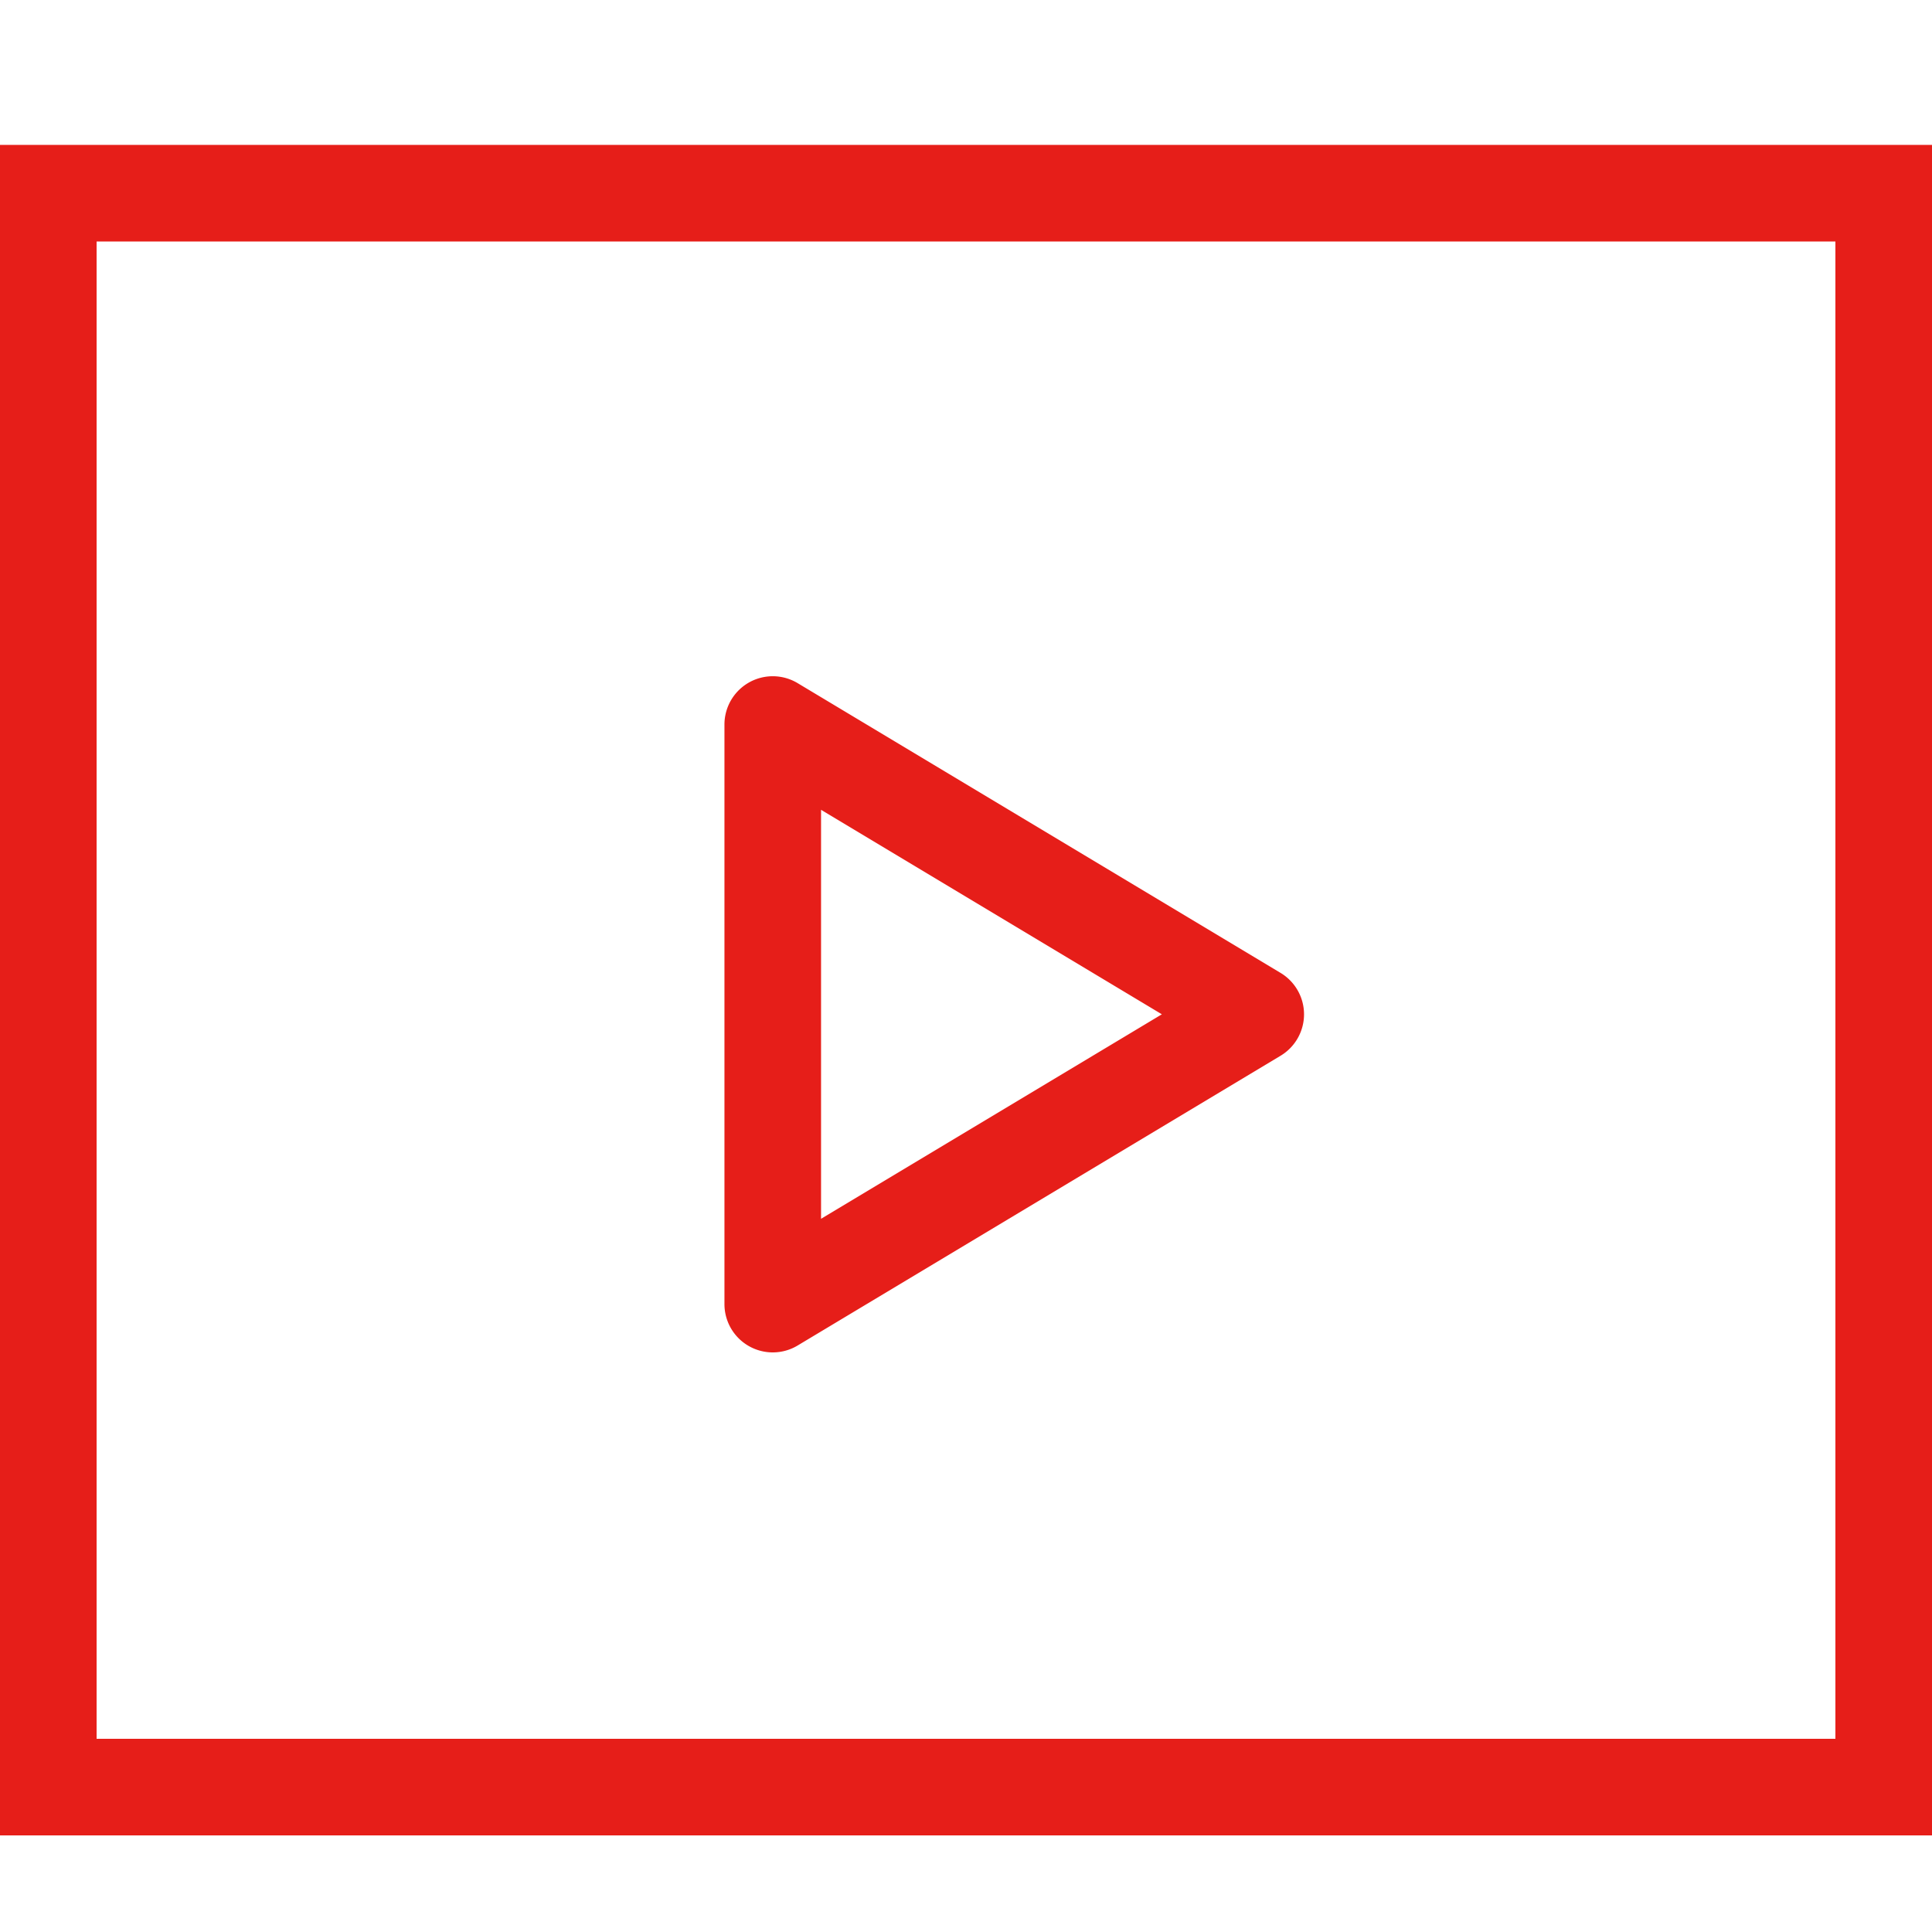
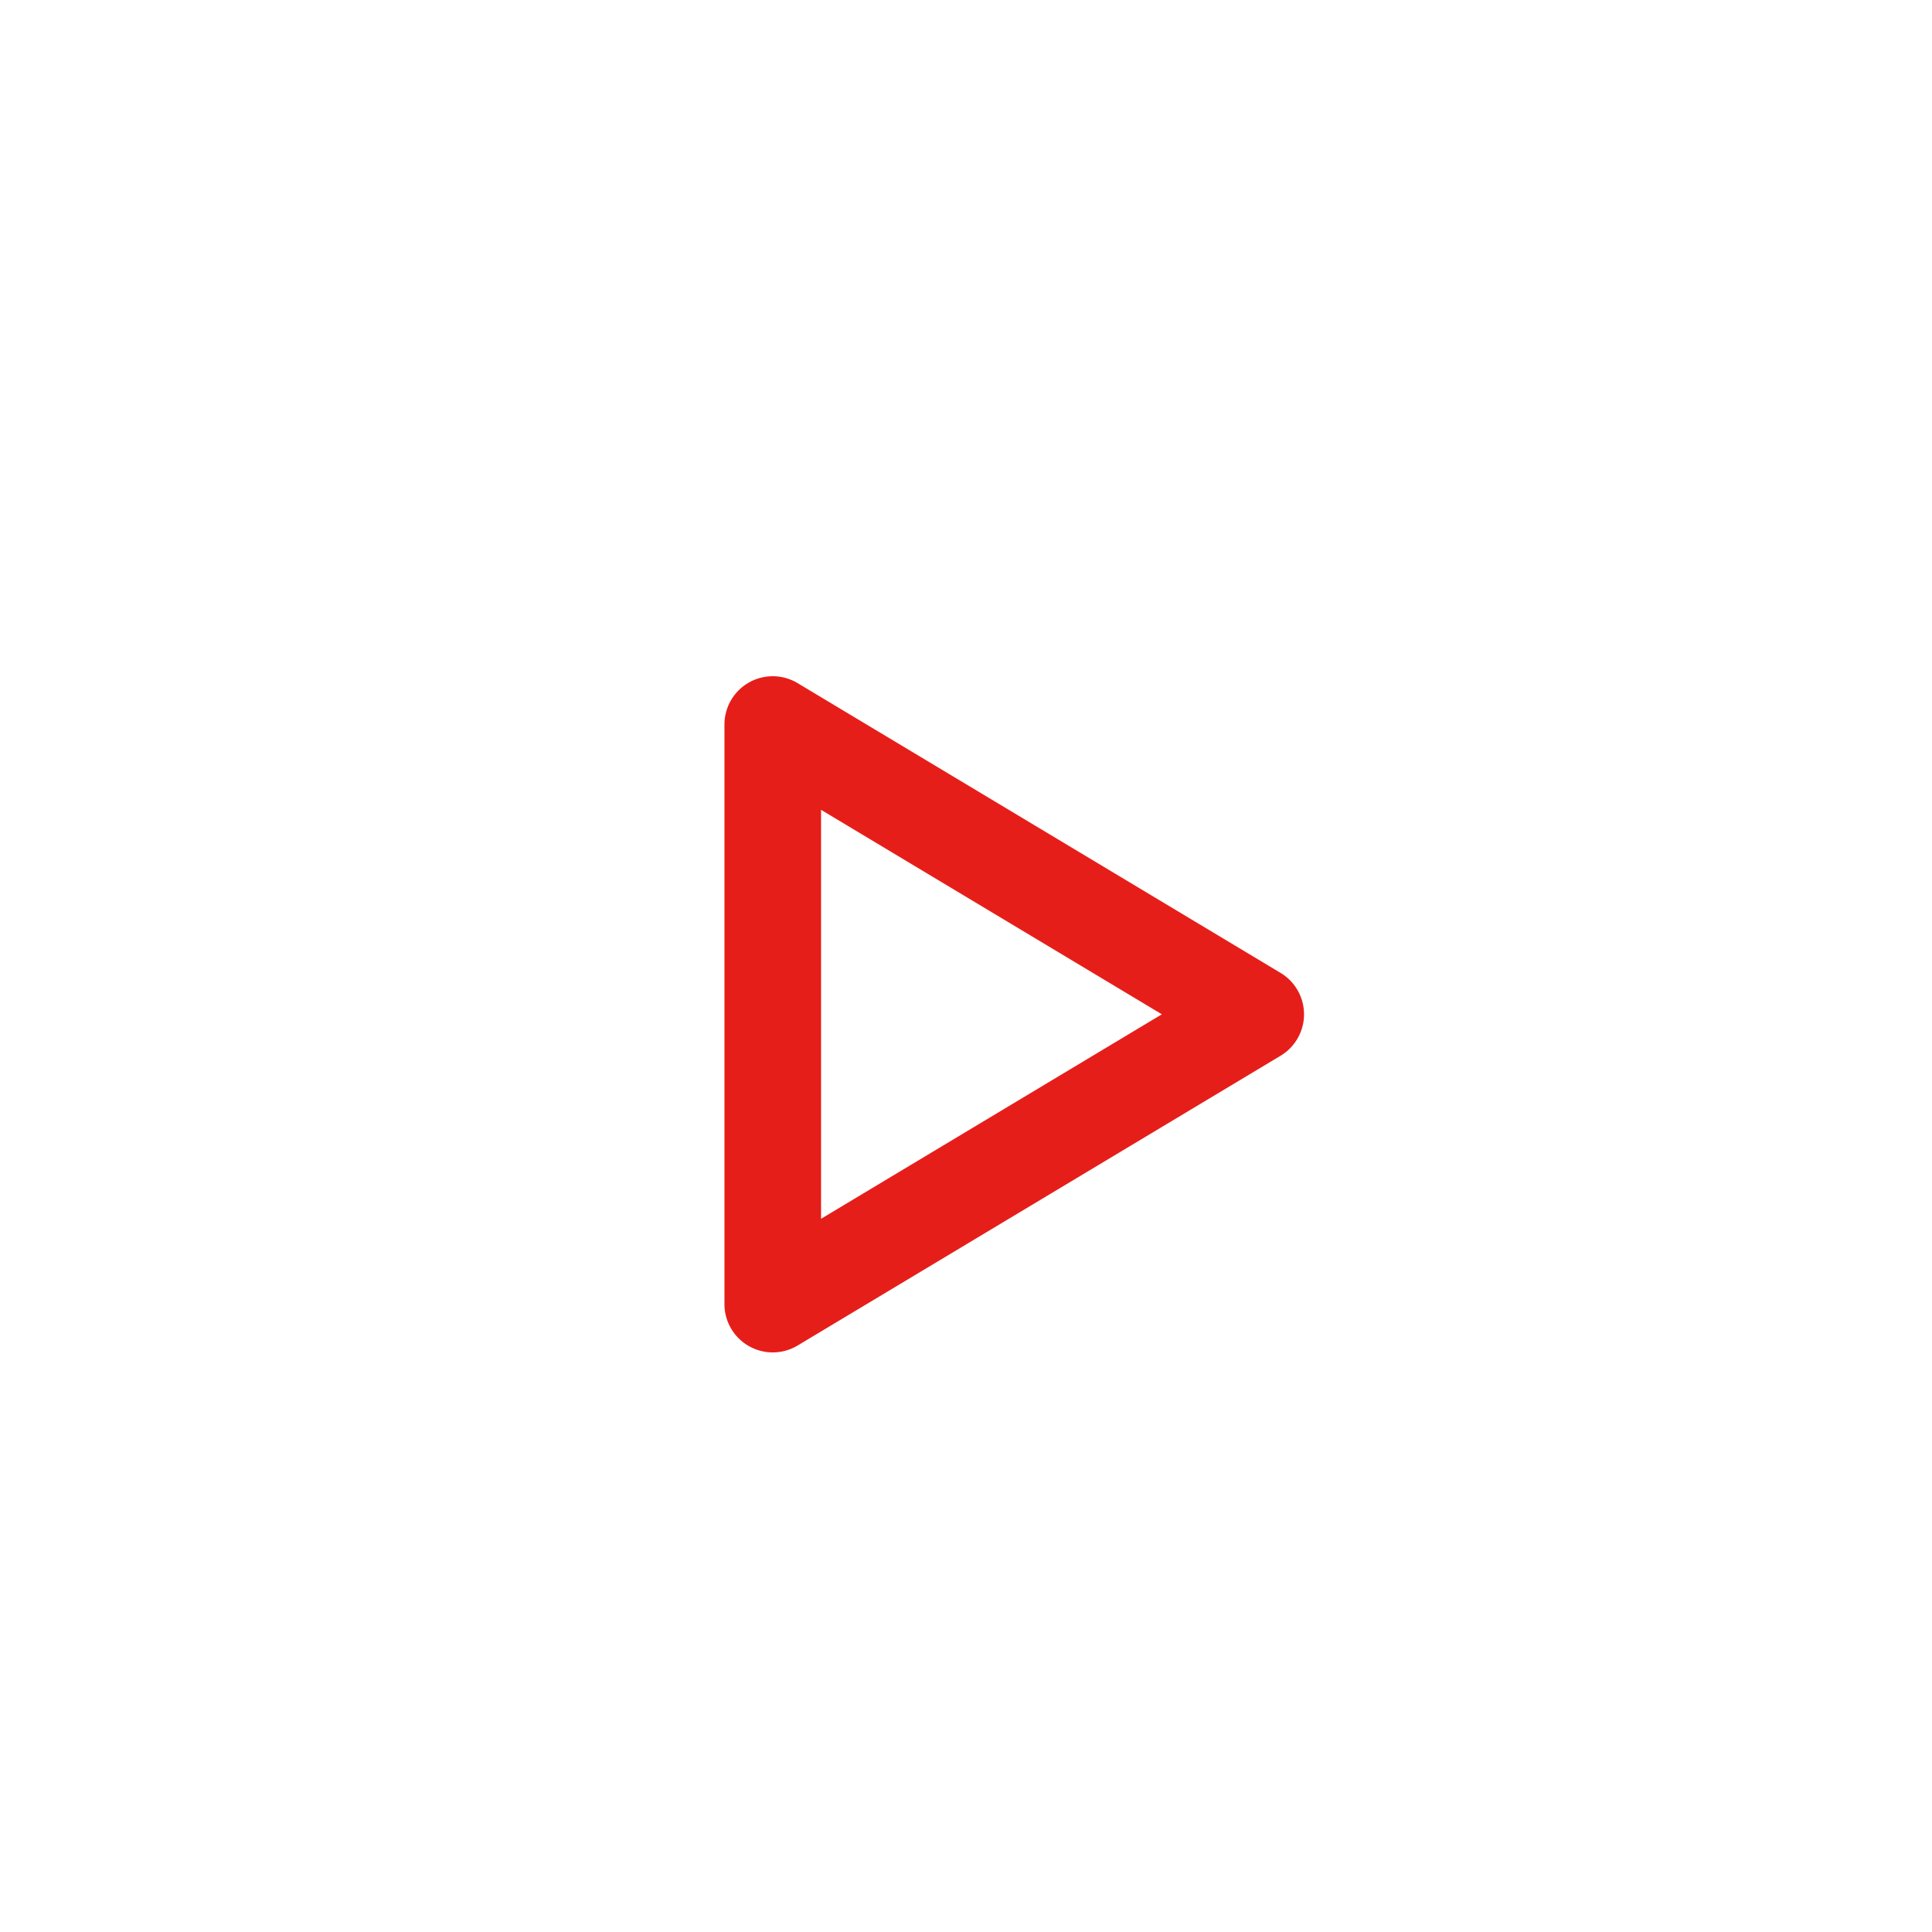
<svg xmlns="http://www.w3.org/2000/svg" width="40" height="40" viewBox="0 0 40 40">
  <g transform="translate(-19 -469.847)">
    <rect width="40" height="40" transform="translate(19 469.847)" fill="#fff" />
    <g transform="translate(-324.261 -985.274)">
-       <path d="M2,2V33H38V2H2M0,0H40V35H0Z" transform="translate(343.261 1458.121)" fill="#e61e19" />
      <path d="M4049.9,481.806a1,1,0,0,1-1-1v-12a1,1,0,0,1,1.514-.857l10,6a1,1,0,0,1,0,1.715l-10,6A1,1,0,0,1,4049.9,481.806Zm1-11.234v8.468l7.056-4.234Z" transform="translate(-3690.64 1001.315)" fill="#e61e19" />
    </g>
  </g>
</svg>